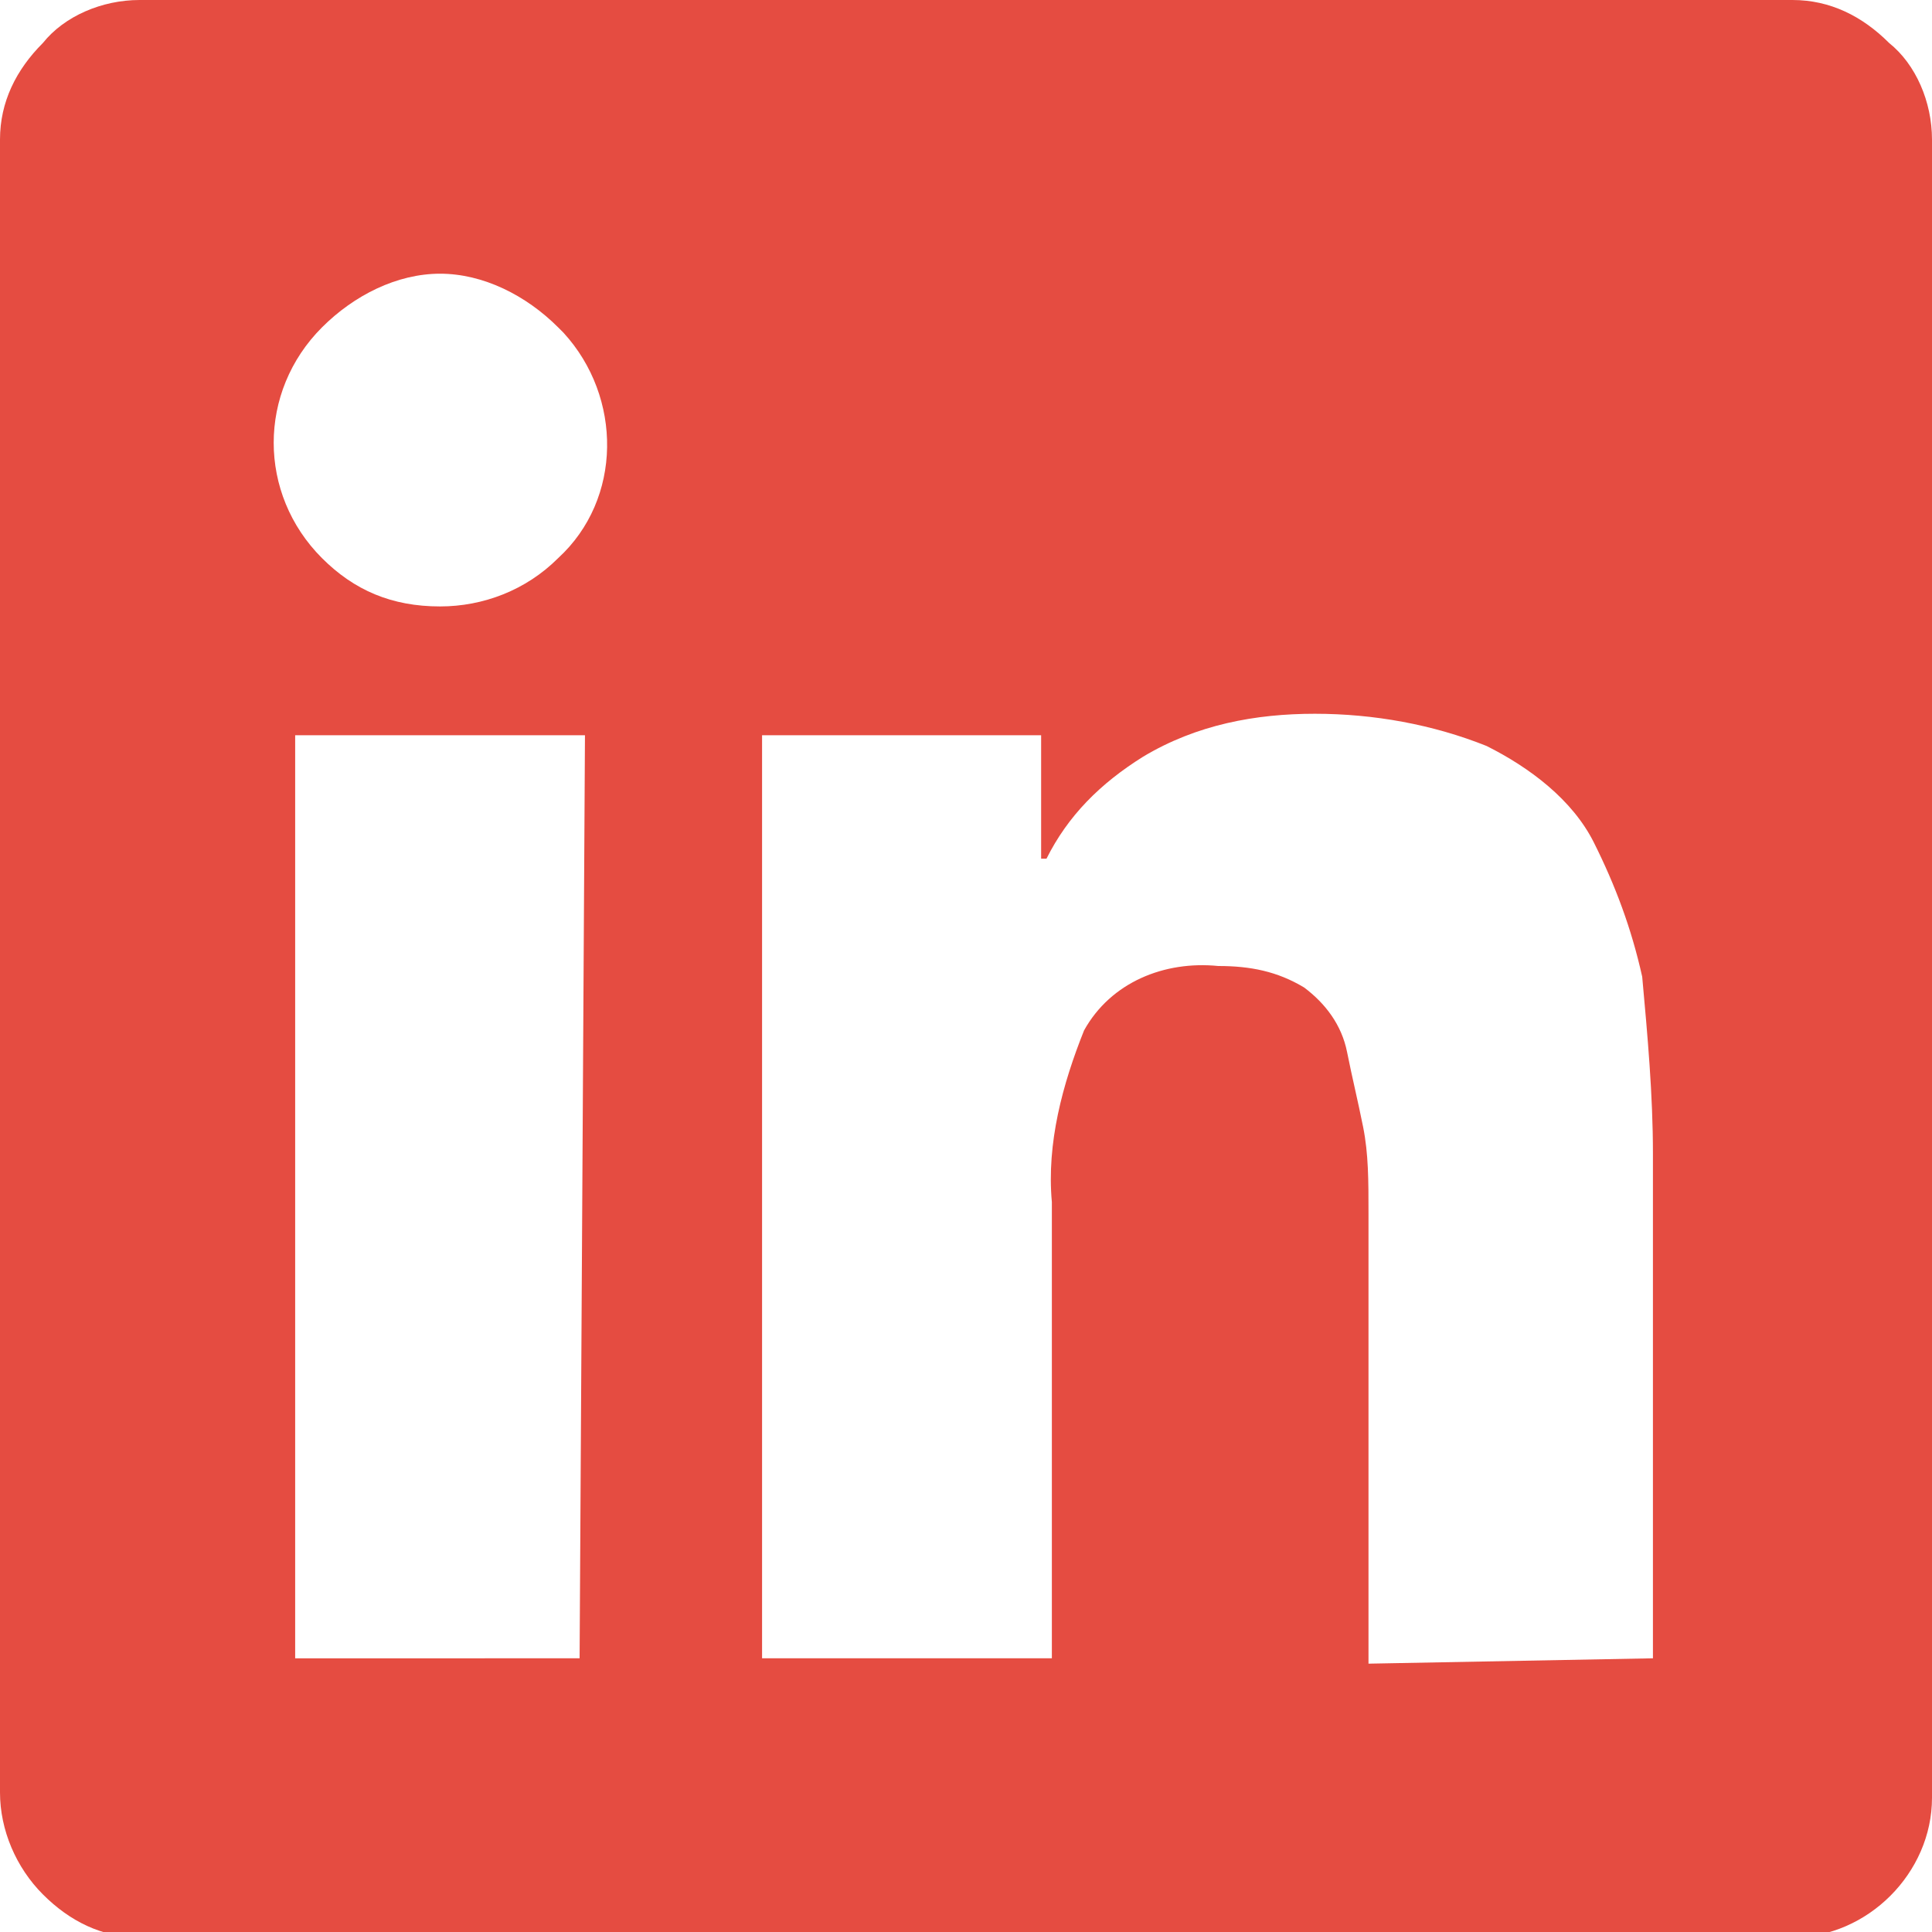
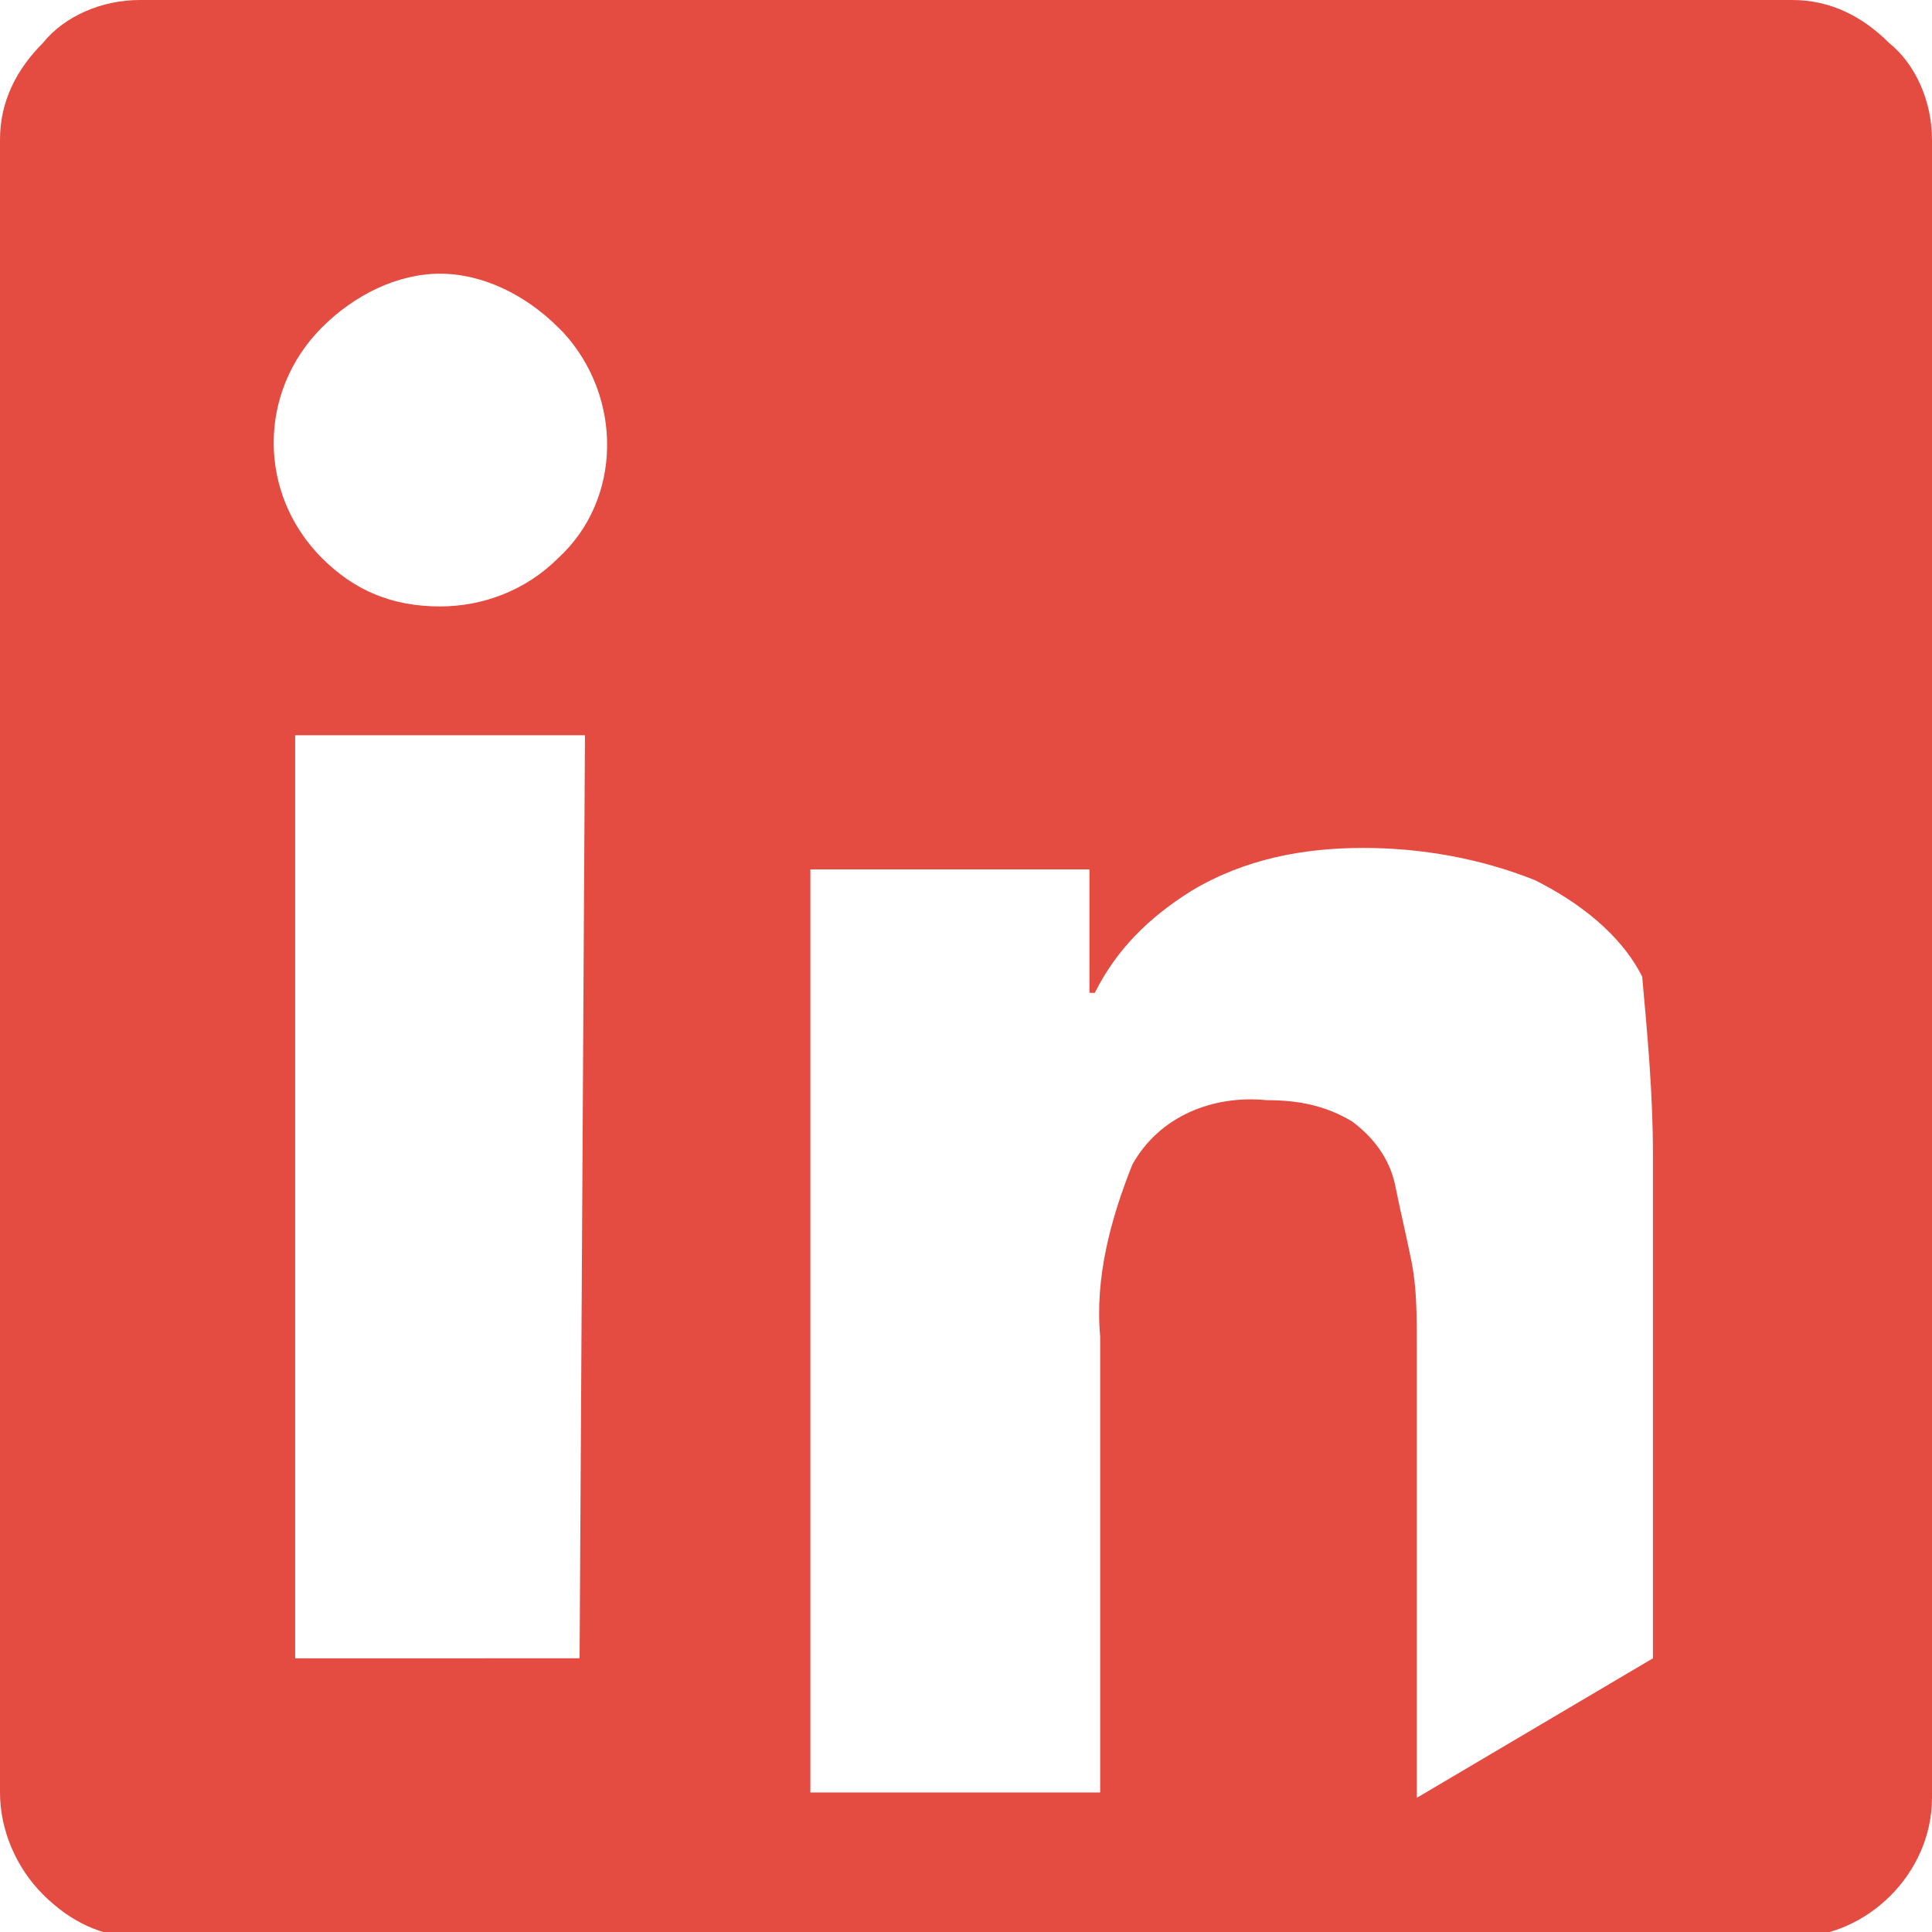
<svg xmlns="http://www.w3.org/2000/svg" version="1.1" id="Layer_1" x="0px" y="0px" viewBox="0 0 36 36" style="enable-background:new 0 0 36 36;" xml:space="preserve">
  <style type="text/css">
	.st0{fill:#E54C41;}
</style>
  <g id="Layer_2_1_">
    <g id="Layer_4">
-       <path class="st0" d="M33.4,0c0.7,0,1.3,0.3,1.8,0.8C35.7,1.2,36,1.9,36,2.6v30.9c0,1.4-1.2,2.6-2.6,2.6H2.6    c-0.7,0-1.3-0.3-1.8-0.8C0.3,34.8,0,34.1,0,33.4V2.6c0-0.7,0.3-1.3,0.8-1.8C1.2,0.3,1.9,0,2.6,0H33.4z M6,10.4    c0.6,0.6,1.3,0.9,2.2,0.9c0.8,0,1.6-0.3,2.2-0.9c1.2-1.1,1.2-3,0.1-4.2c0,0-0.1-0.1-0.1-0.1C9.8,5.5,9,5.1,8.2,5.1    C7.4,5.1,6.6,5.5,6,6.1C4.8,7.3,4.8,9.2,6,10.4z M10.8,30.9L10.8,30.9l0.1-17.2H5.5v17.2H10.8z M30.8,30.9v-9.4    c0-1.1-0.1-2.2-0.2-3.3c-0.2-0.9-0.5-1.7-0.9-2.5c-0.4-0.8-1.2-1.4-2-1.8c-1-0.4-2.1-0.6-3.2-0.6c-1.1,0-2.2,0.2-3.2,0.8    c-0.8,0.5-1.4,1.1-1.8,1.9h-0.1v-2.3h-5.2v17.2h5.4v-8.5c-0.1-1.1,0.2-2.2,0.6-3.2c0.5-0.9,1.5-1.3,2.5-1.2c0.6,0,1.1,0.1,1.6,0.4    c0.4,0.3,0.7,0.7,0.8,1.2c0.1,0.5,0.2,0.9,0.3,1.4c0.1,0.5,0.1,1,0.1,1.6v8.4L30.8,30.9z" />
+       <path class="st0" d="M33.4,0c0.7,0,1.3,0.3,1.8,0.8C35.7,1.2,36,1.9,36,2.6v30.9c0,1.4-1.2,2.6-2.6,2.6H2.6    c-0.7,0-1.3-0.3-1.8-0.8C0.3,34.8,0,34.1,0,33.4V2.6c0-0.7,0.3-1.3,0.8-1.8C1.2,0.3,1.9,0,2.6,0H33.4z M6,10.4    c0.6,0.6,1.3,0.9,2.2,0.9c0.8,0,1.6-0.3,2.2-0.9c1.2-1.1,1.2-3,0.1-4.2c0,0-0.1-0.1-0.1-0.1C9.8,5.5,9,5.1,8.2,5.1    C7.4,5.1,6.6,5.5,6,6.1C4.8,7.3,4.8,9.2,6,10.4z M10.8,30.9L10.8,30.9l0.1-17.2H5.5v17.2H10.8z M30.8,30.9v-9.4    c0-1.1-0.1-2.2-0.2-3.3c-0.4-0.8-1.2-1.4-2-1.8c-1-0.4-2.1-0.6-3.2-0.6c-1.1,0-2.2,0.2-3.2,0.8    c-0.8,0.5-1.4,1.1-1.8,1.9h-0.1v-2.3h-5.2v17.2h5.4v-8.5c-0.1-1.1,0.2-2.2,0.6-3.2c0.5-0.9,1.5-1.3,2.5-1.2c0.6,0,1.1,0.1,1.6,0.4    c0.4,0.3,0.7,0.7,0.8,1.2c0.1,0.5,0.2,0.9,0.3,1.4c0.1,0.5,0.1,1,0.1,1.6v8.4L30.8,30.9z" />
    </g>
  </g>
</svg>